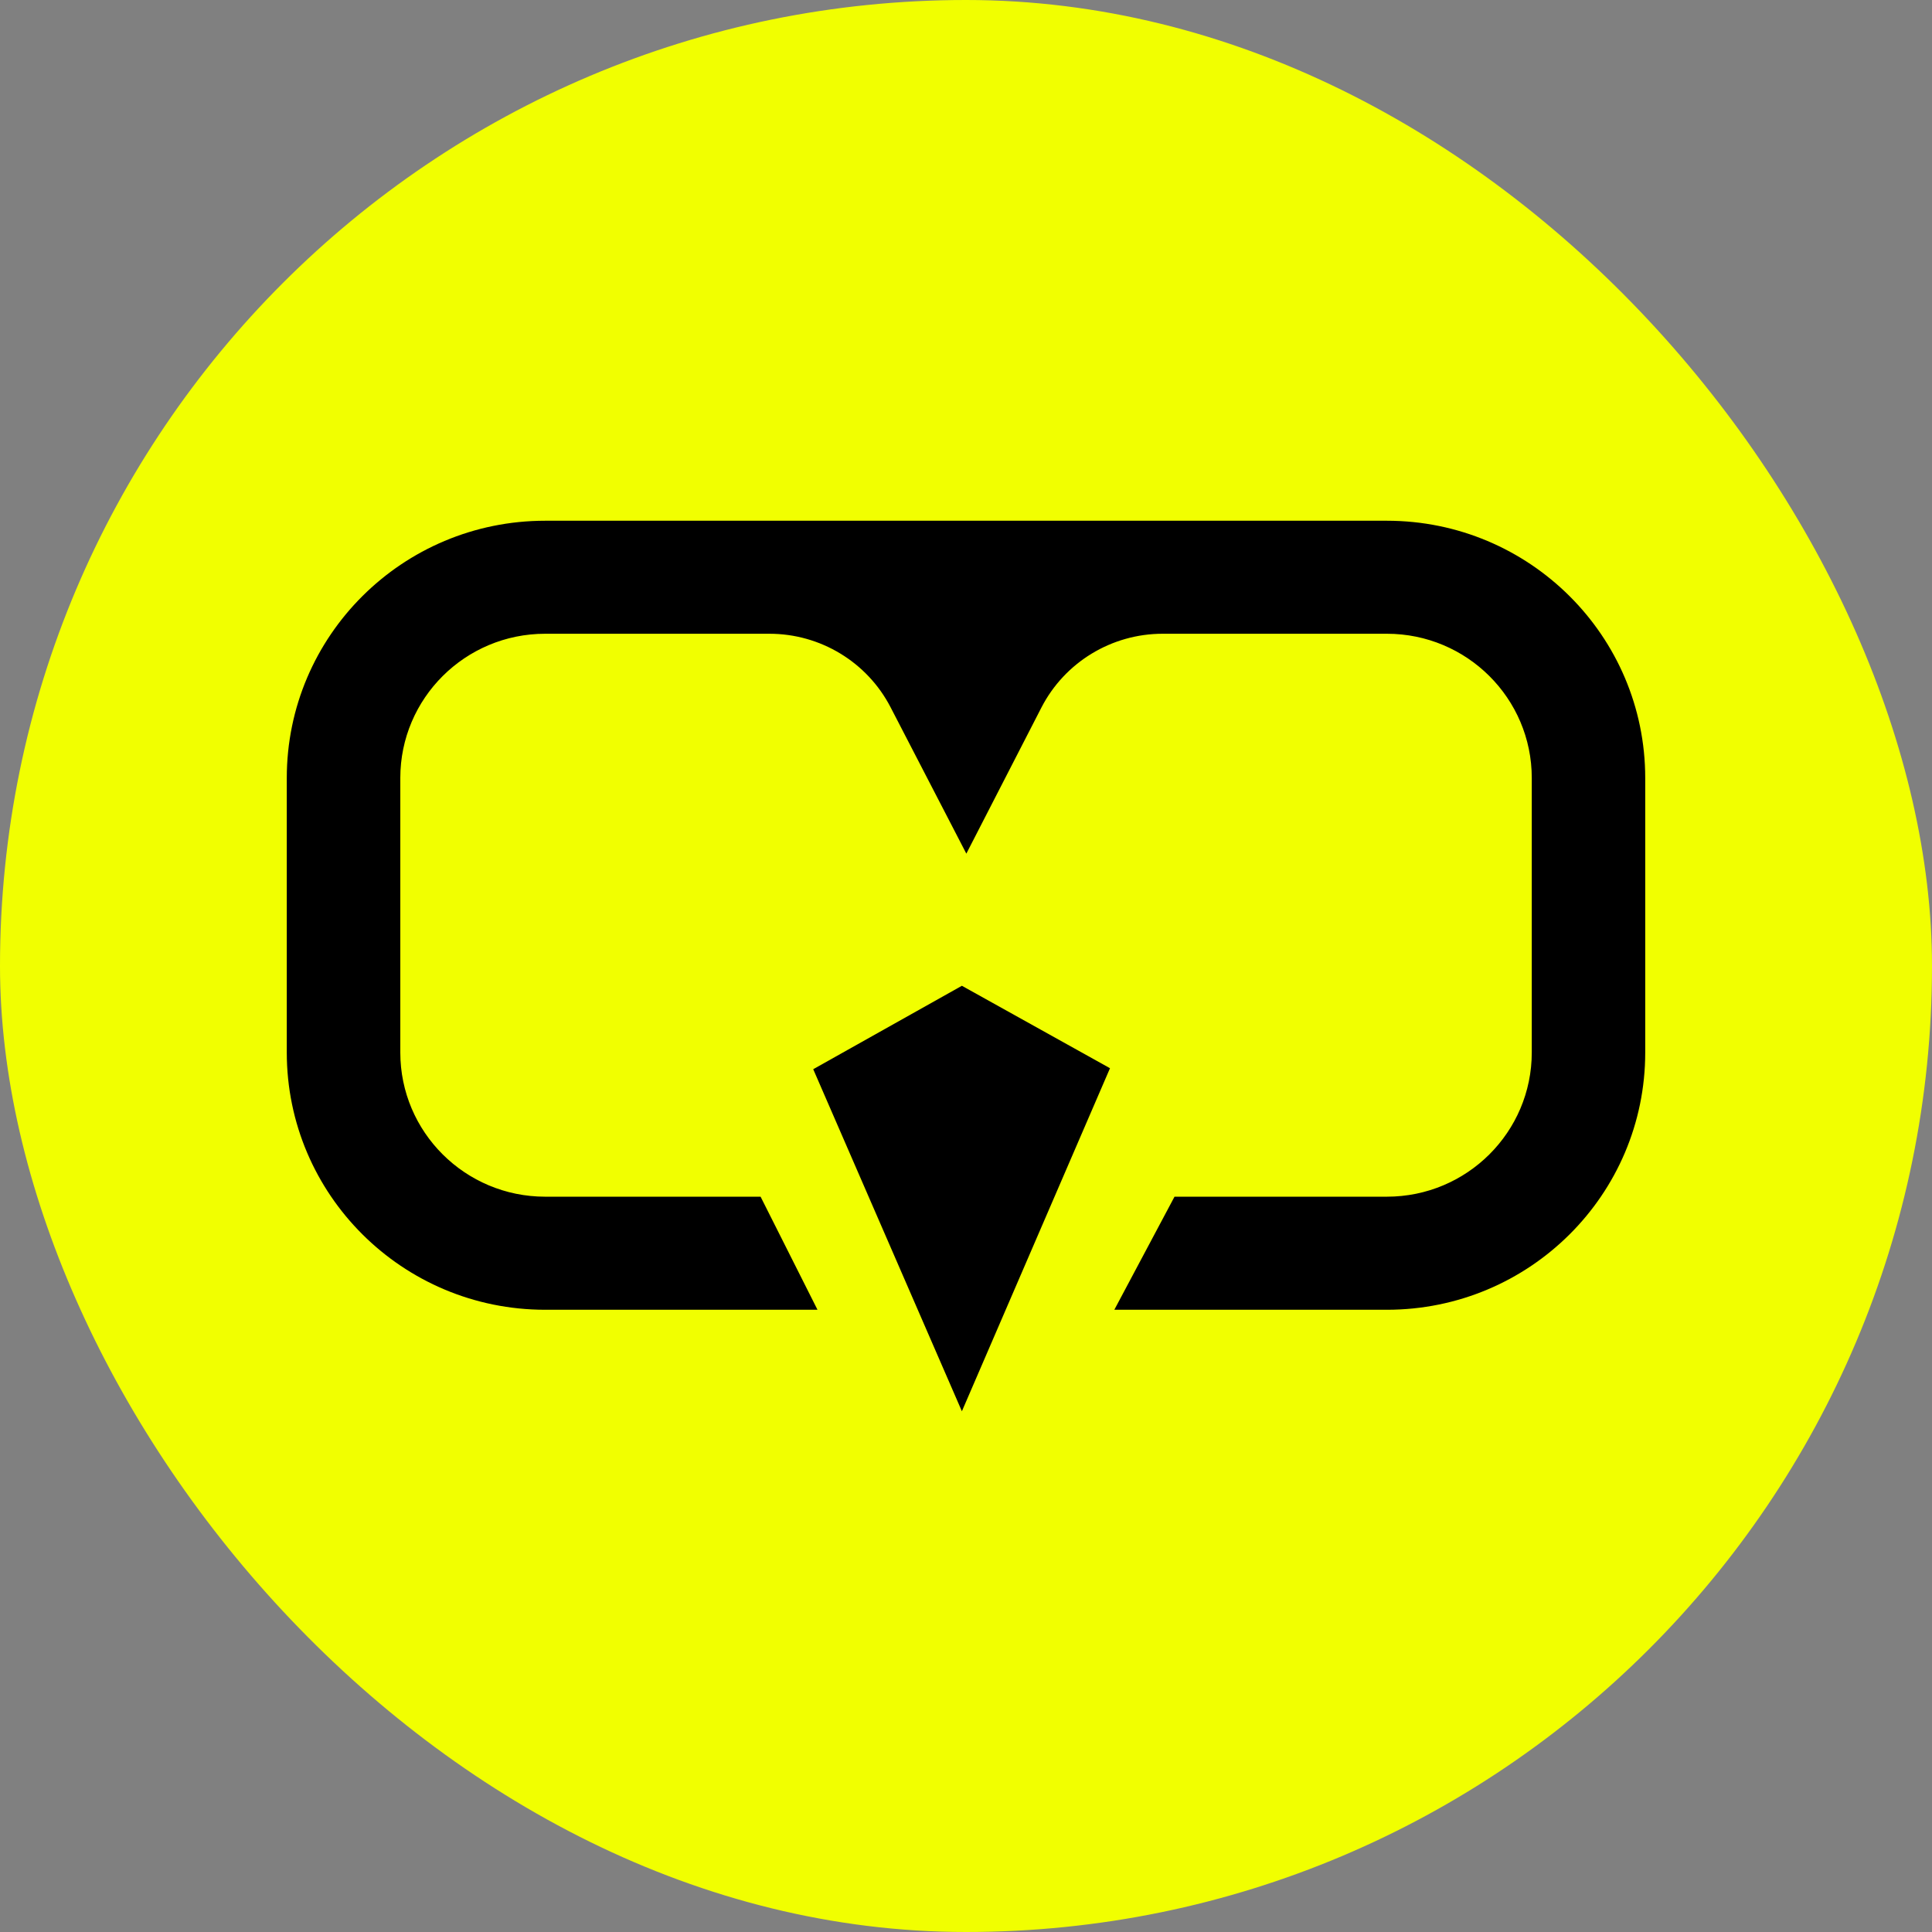
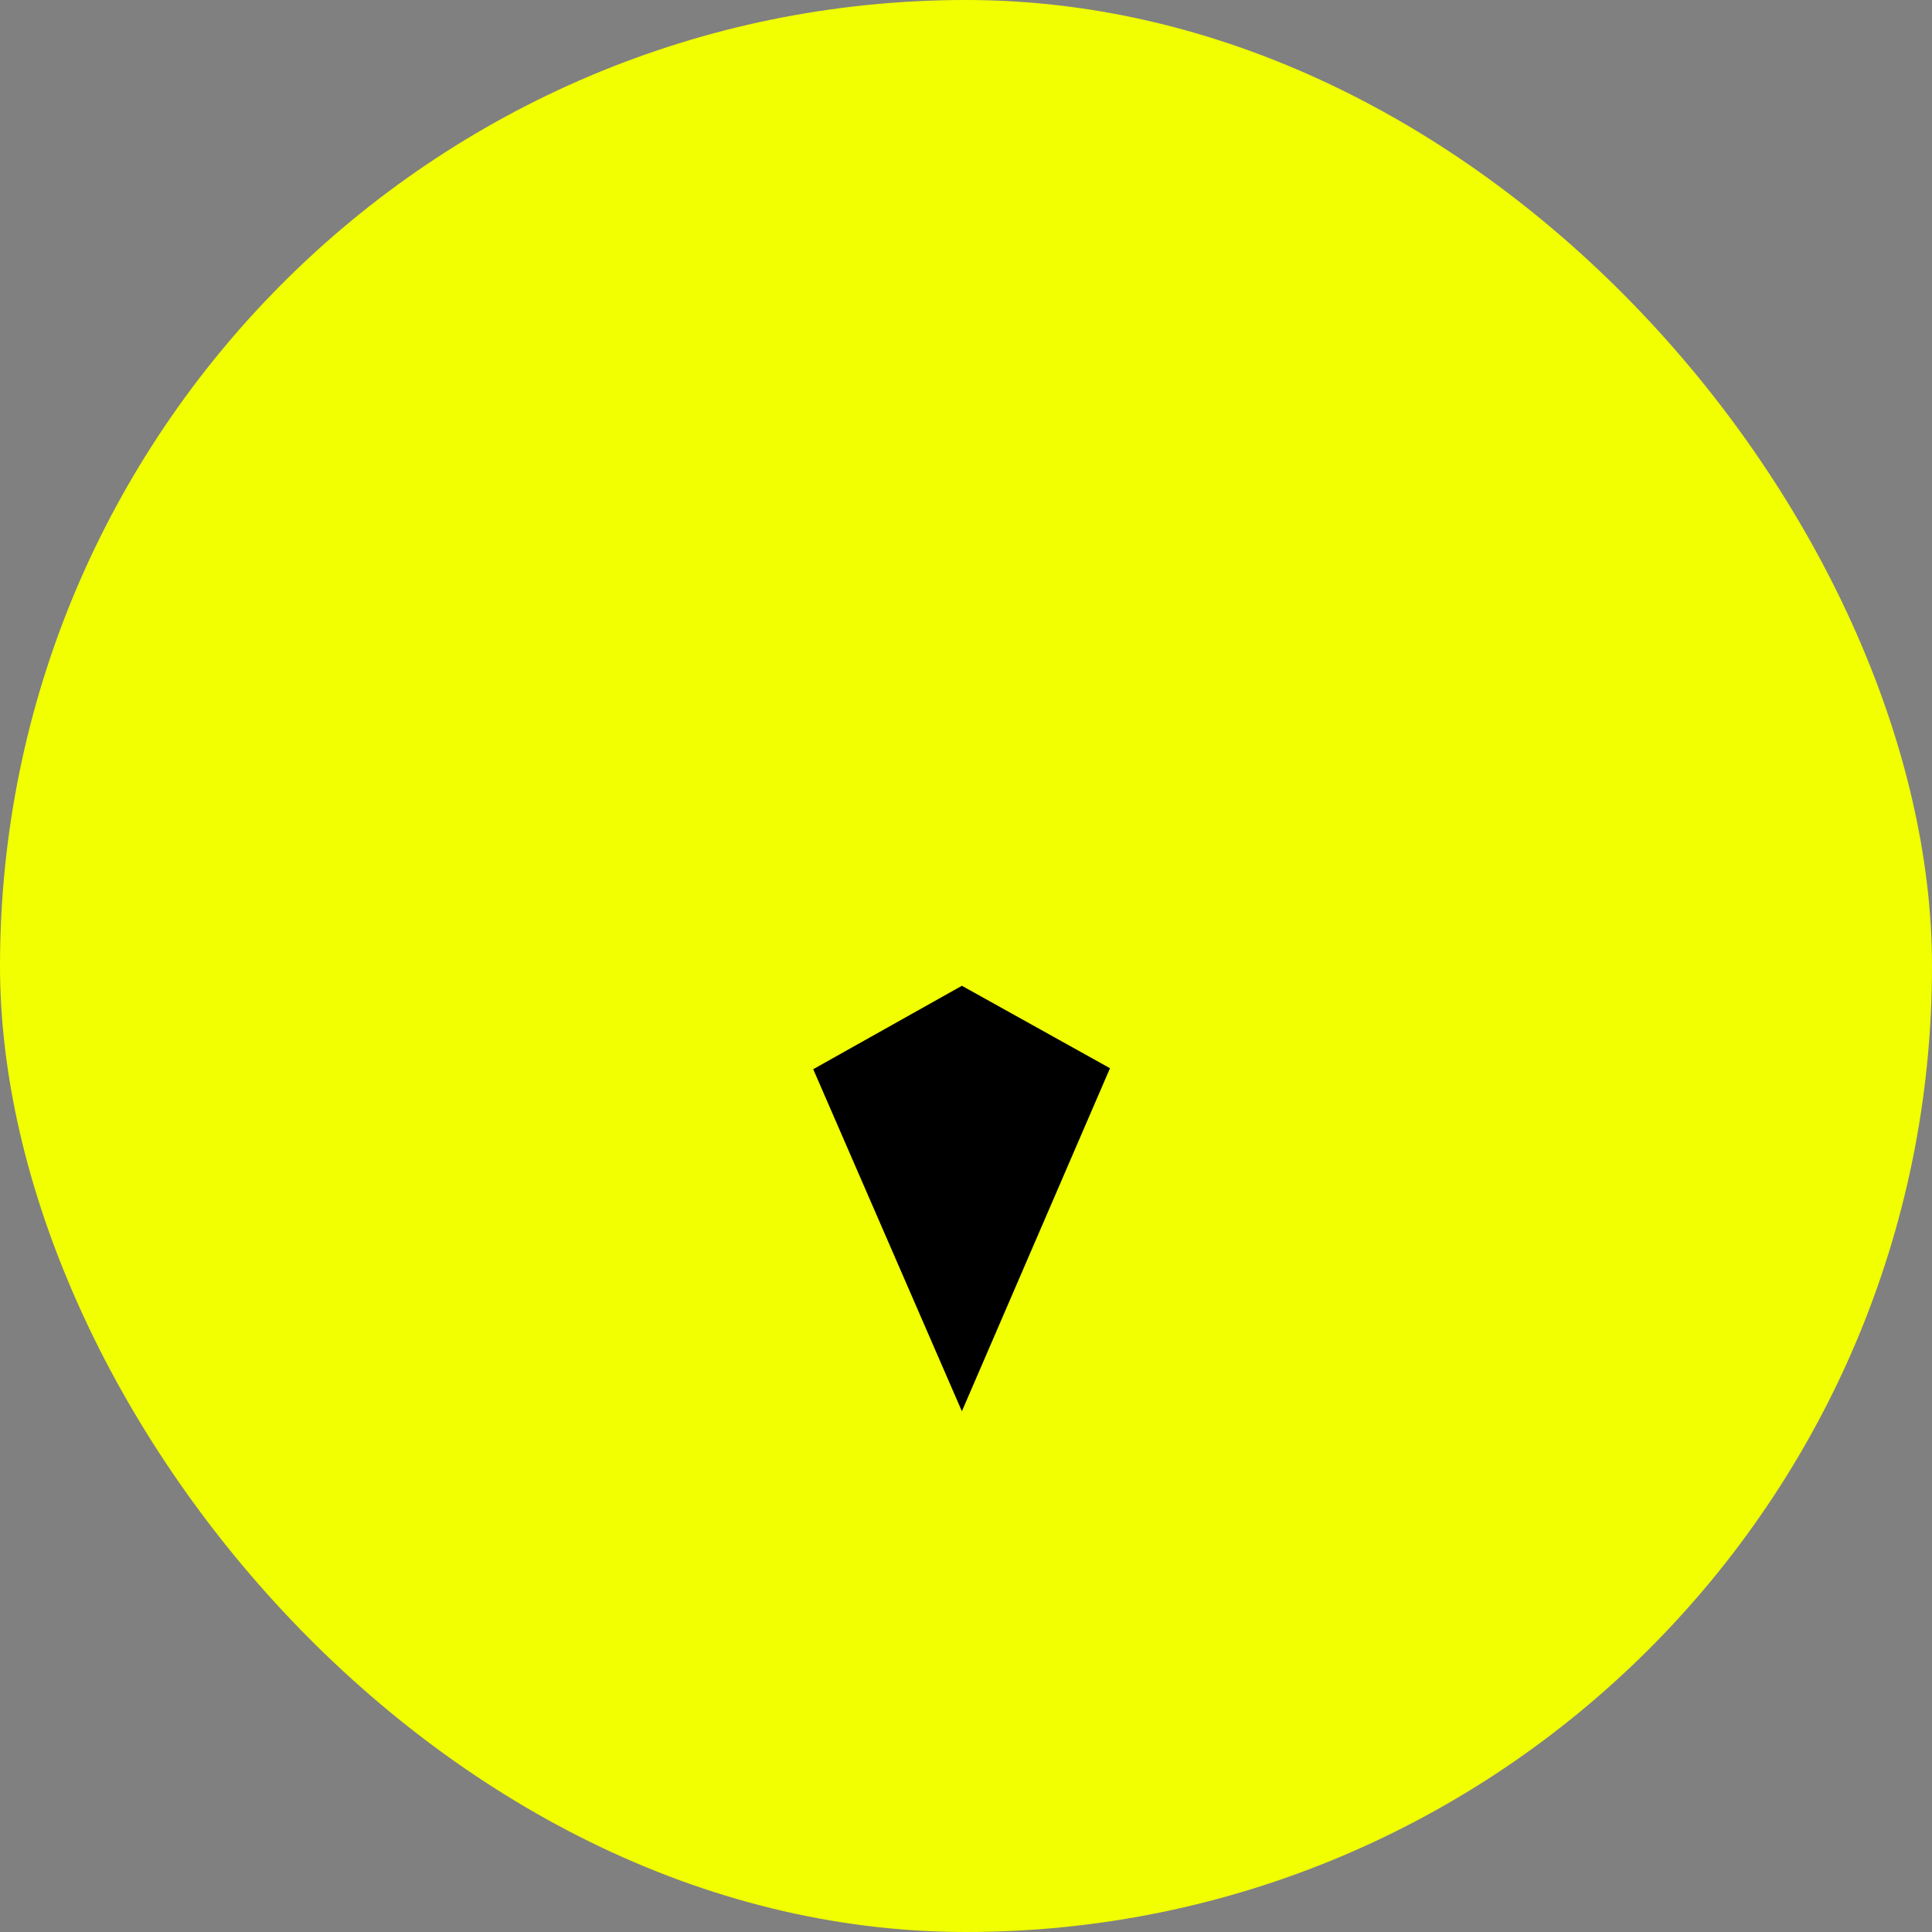
<svg xmlns="http://www.w3.org/2000/svg" width="256" height="256" fill="none">
  <rect width="100%" height="100%" fill="#808080" stroke="none" />
  <g data-testid="Group">
    <rect rx="128" ry="128" width="256" height="256" style="fill: rgb(241, 255, 0); fill-opacity: 1;" class="fills" data-testid="Rectangle" />
    <g data-testid="Group">
      <g class="fills" data-testid="svg-path">
-         <path d="M183.775 69H72.242C53.327 69 38 84.26 38 103.091v36.361c0 18.831 15.327 34.099 34.242 34.099h36.08l-7.541-14.983H72.242c-10.605 0-19.2-8.558-19.2-19.116v-36.361c0-10.558 8.595-19.116 19.2-19.116h29.715c6.757 0 12.95 3.758 16.047 9.737l10.041 19.401 9.943-19.352c3.089-6.003 9.298-9.786 16.071-9.786h29.707c10.605 0 19.201 8.558 19.201 19.116v36.361c0 10.558-8.596 19.116-19.201 19.116h-28.138l-7.974 14.983h36.104c18.915 0 34.242-15.26 34.242-34.091v-36.361c0-18.831-15.327-34.091-34.225-34.099Z" class="cls-3" style="fill: rgb(0, 0, 0); fill-opacity: 1;" />
-       </g>
+         </g>
      <g class="fills" data-testid="svg-polyline">
        <path d="m127.455 130.621 19.625 10.924L127.455 187l-19.699-45.325 19.699-11.054Z" class="cls-3" style="fill: rgb(0, 0, 0); fill-opacity: 1;" />
      </g>
    </g>
  </g>
</svg>